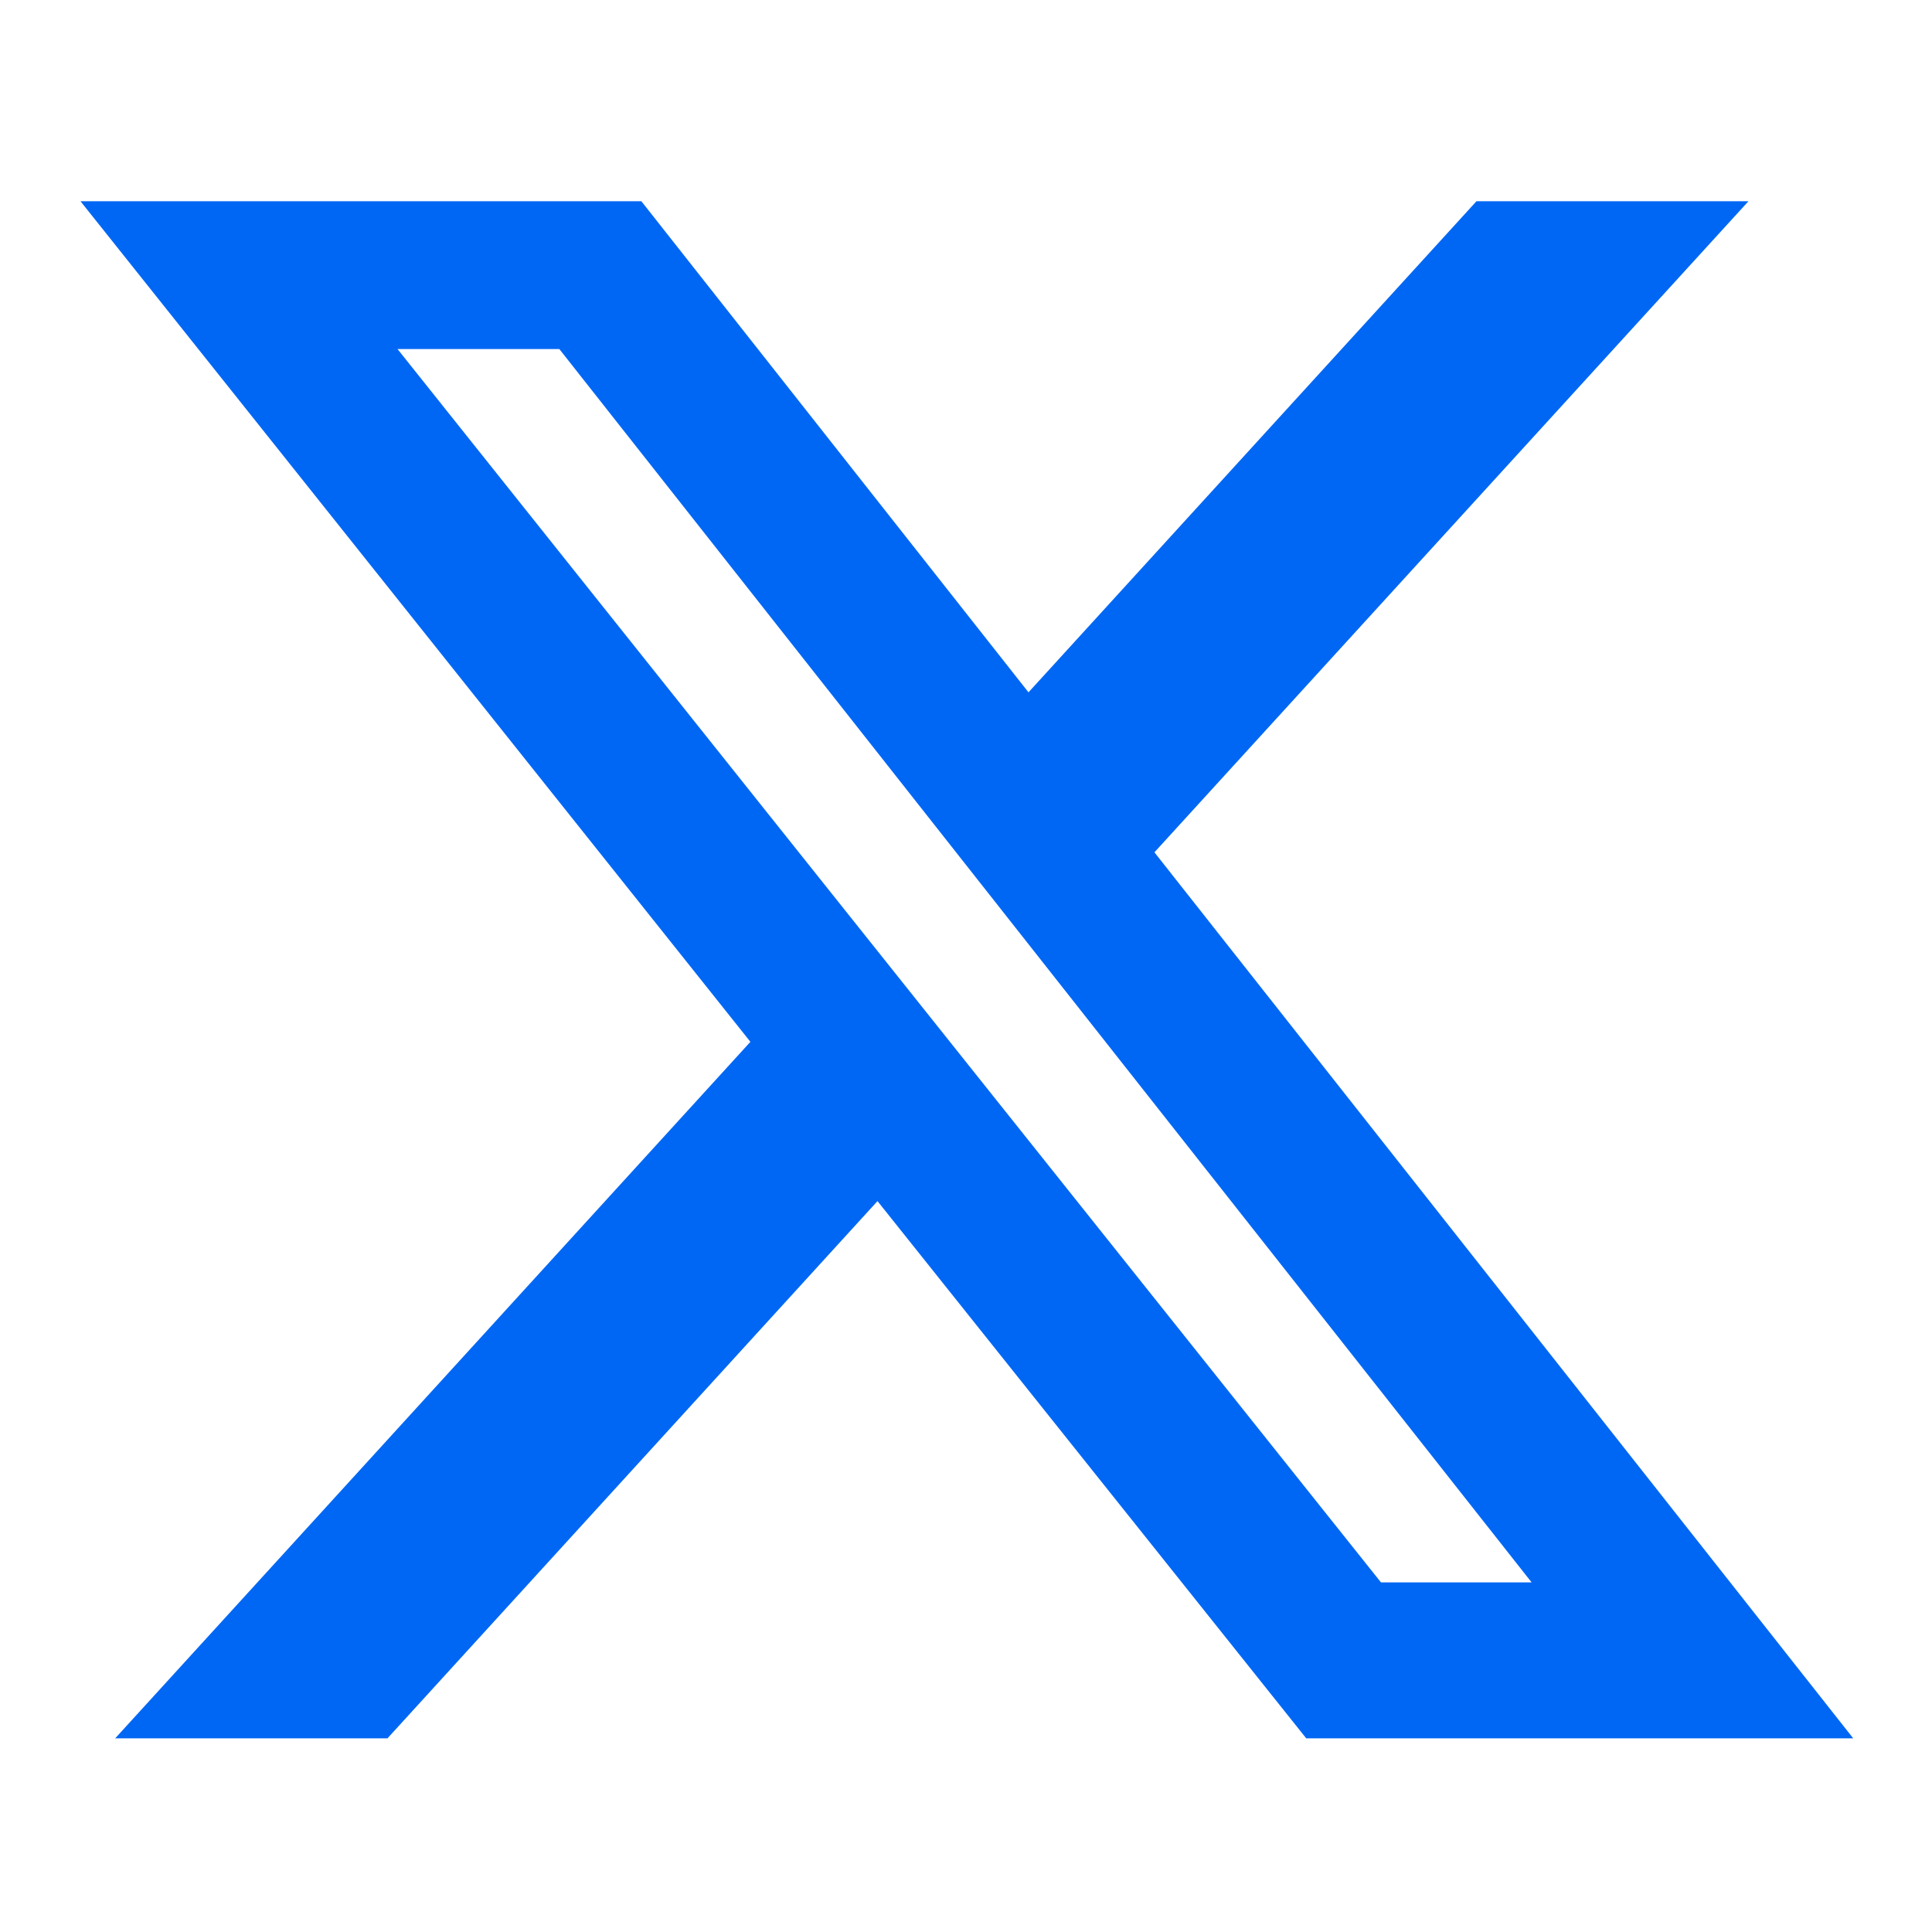
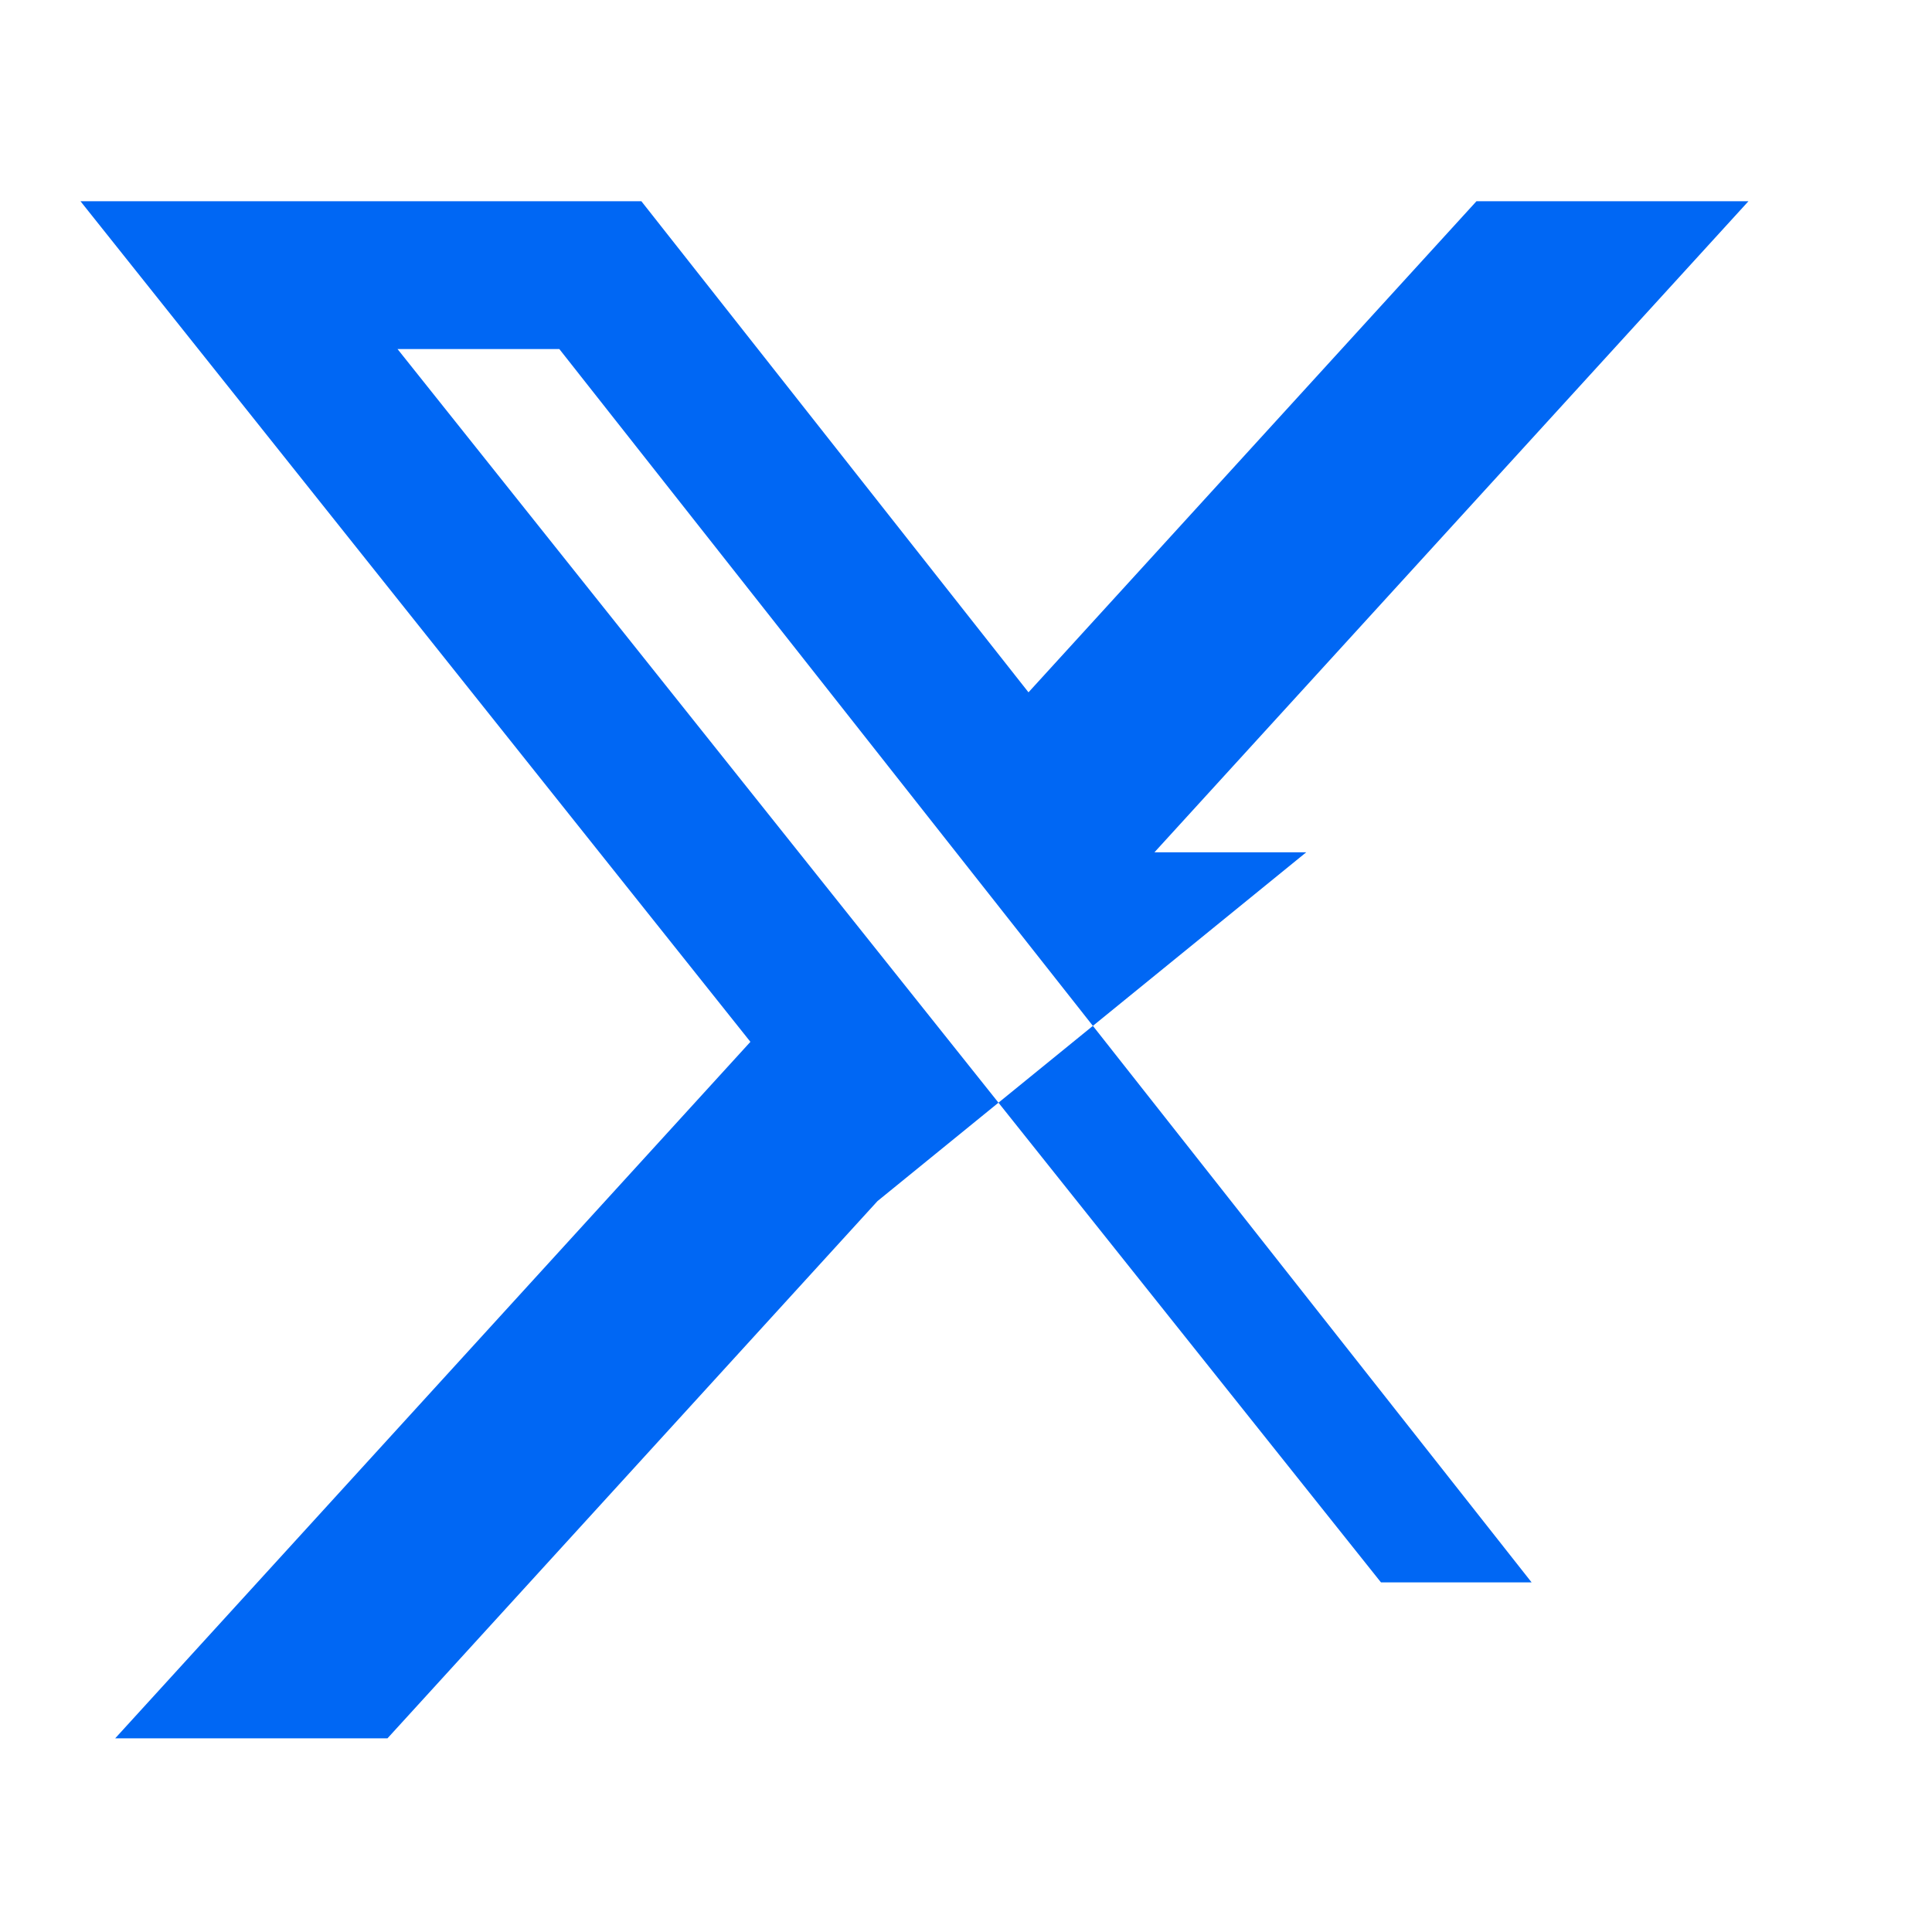
<svg xmlns="http://www.w3.org/2000/svg" width="32" height="32" viewBox="0 0 32 32" fill="none">
  <g id="social_media">
-     <path id="Vector" d="M24.455 3.333H28.96L19.121 14.117L30.695 28.792H21.635L14.534 19.894L6.418 28.792H1.908L12.429 17.256L1.333 3.333H10.623L17.035 11.467L24.455 3.333ZM22.873 26.209H25.368L9.264 5.781H6.584L22.873 26.209Z" fill="#0067F4" />
+     <path id="Vector" d="M24.455 3.333H28.96L19.121 14.117H21.635L14.534 19.894L6.418 28.792H1.908L12.429 17.256L1.333 3.333H10.623L17.035 11.467L24.455 3.333ZM22.873 26.209H25.368L9.264 5.781H6.584L22.873 26.209Z" fill="#0067F4" />
  </g>
</svg>